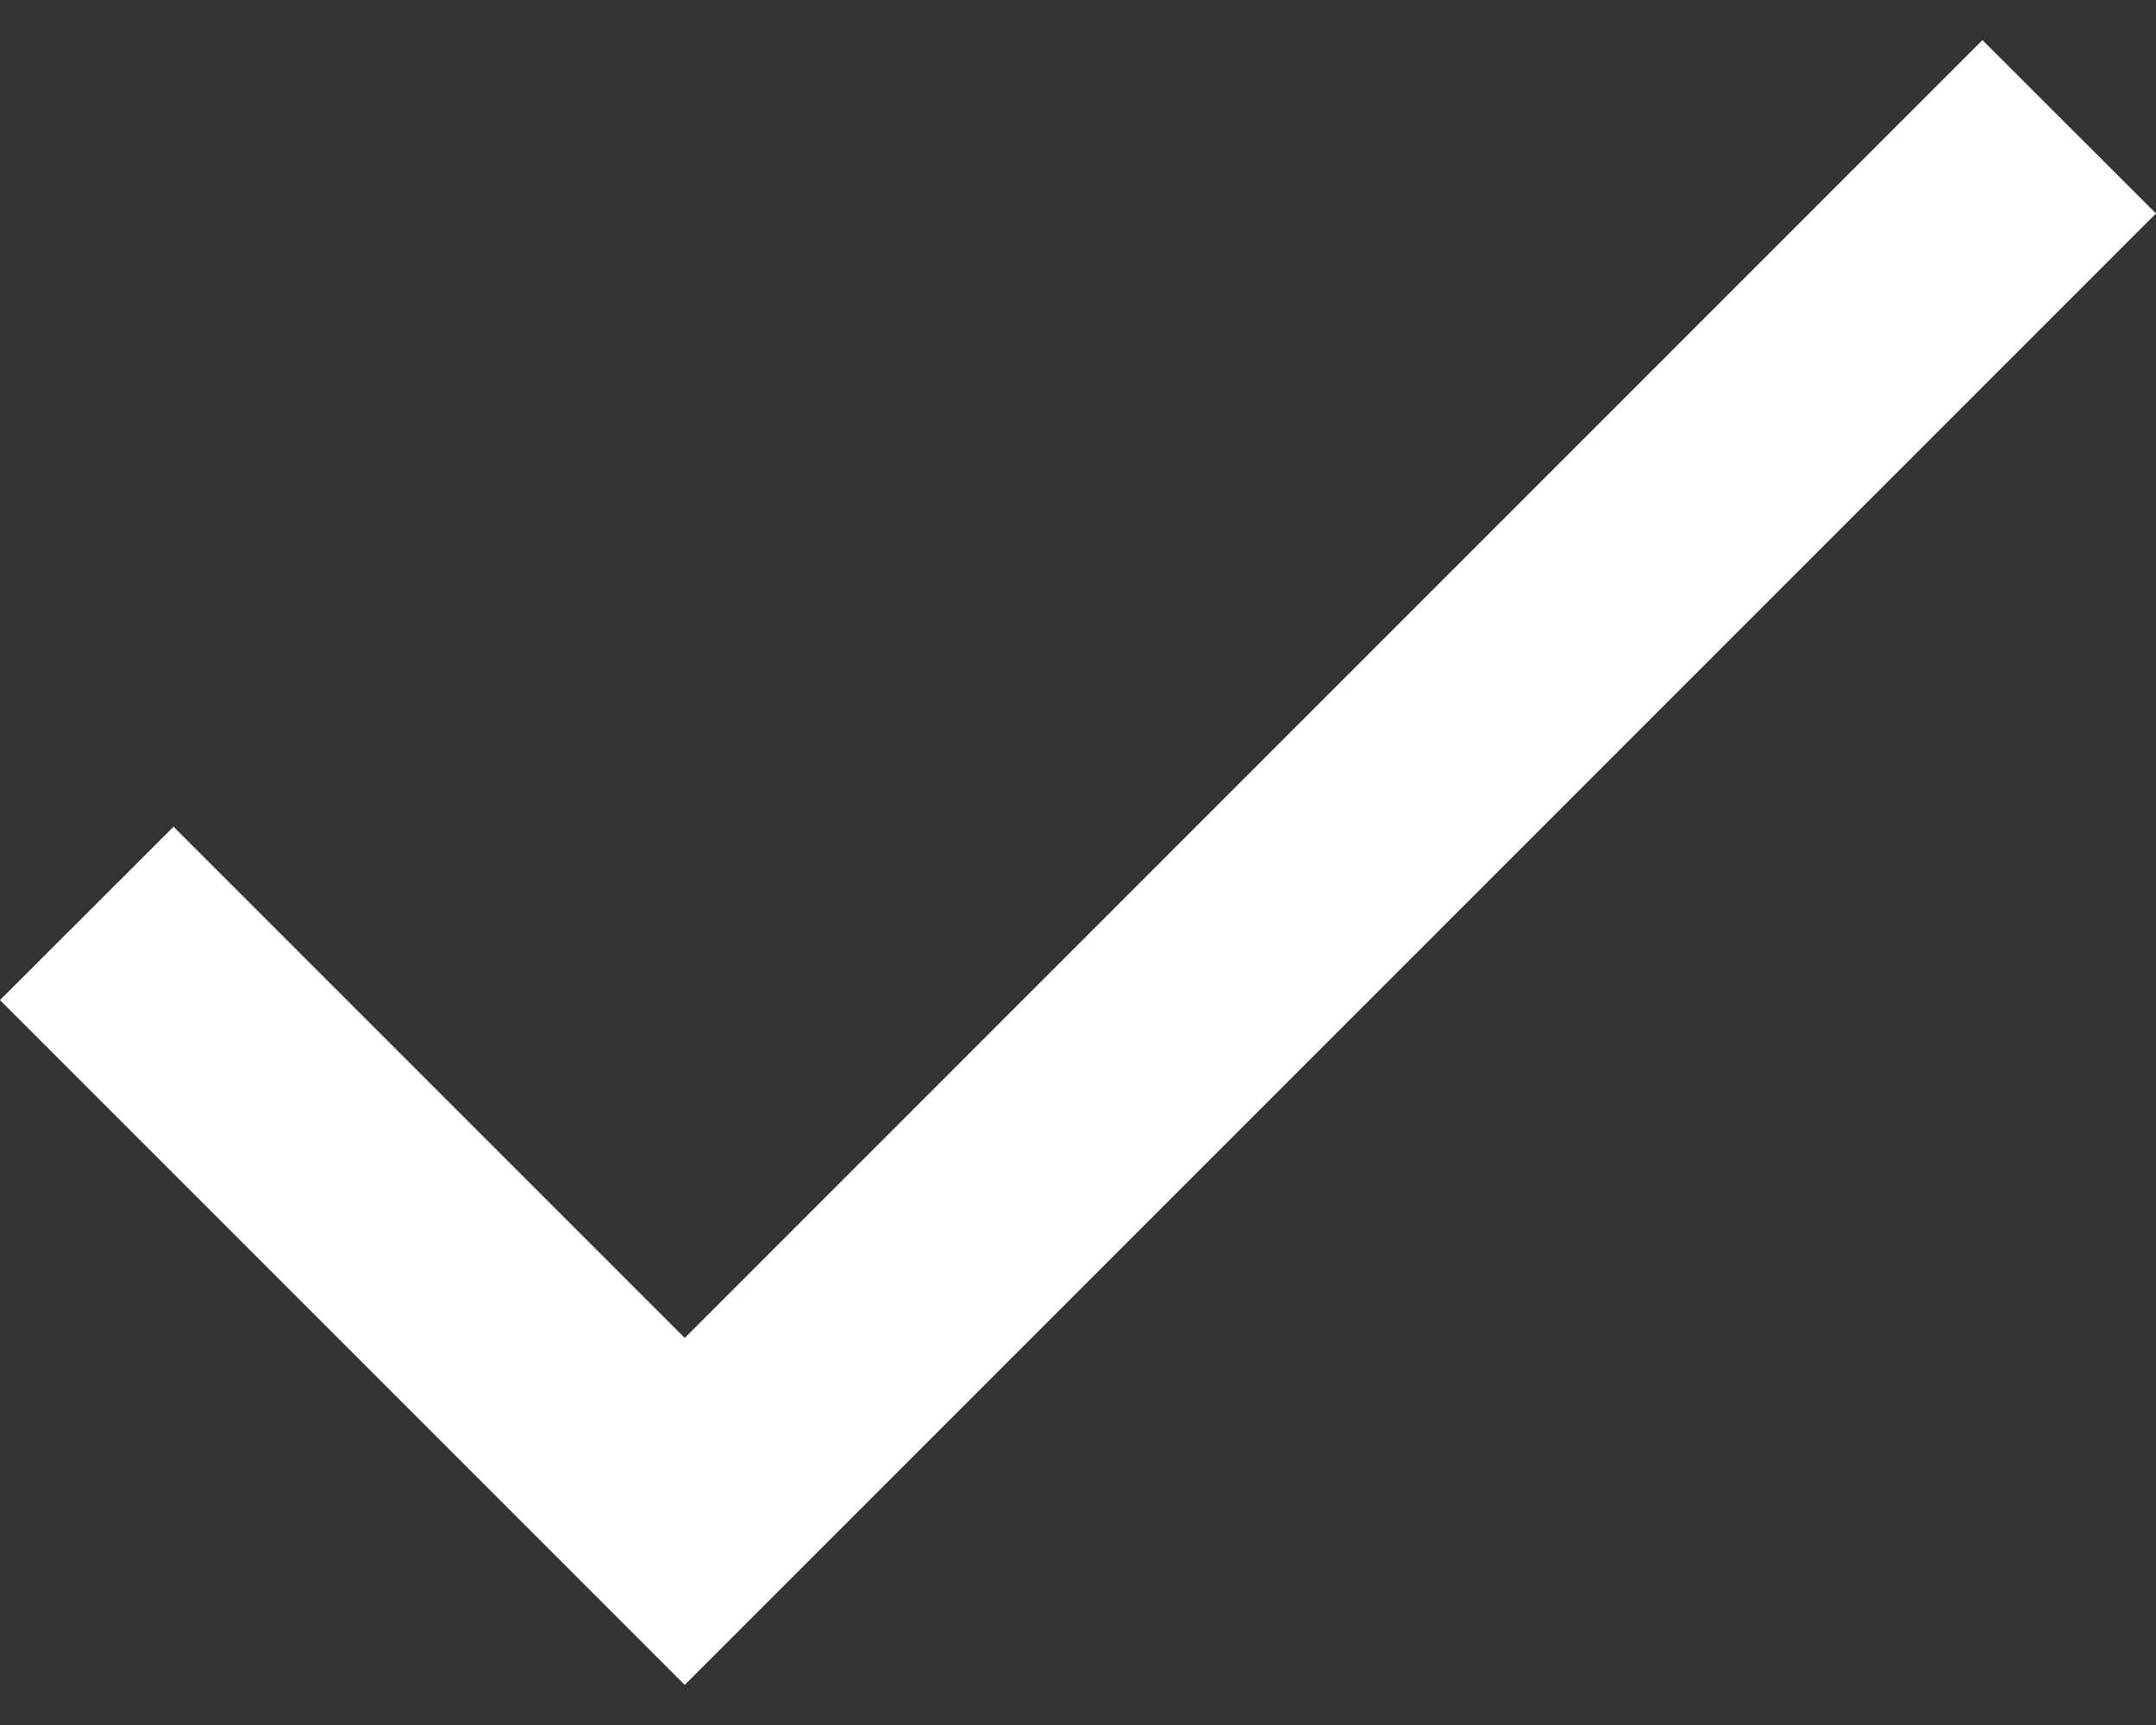
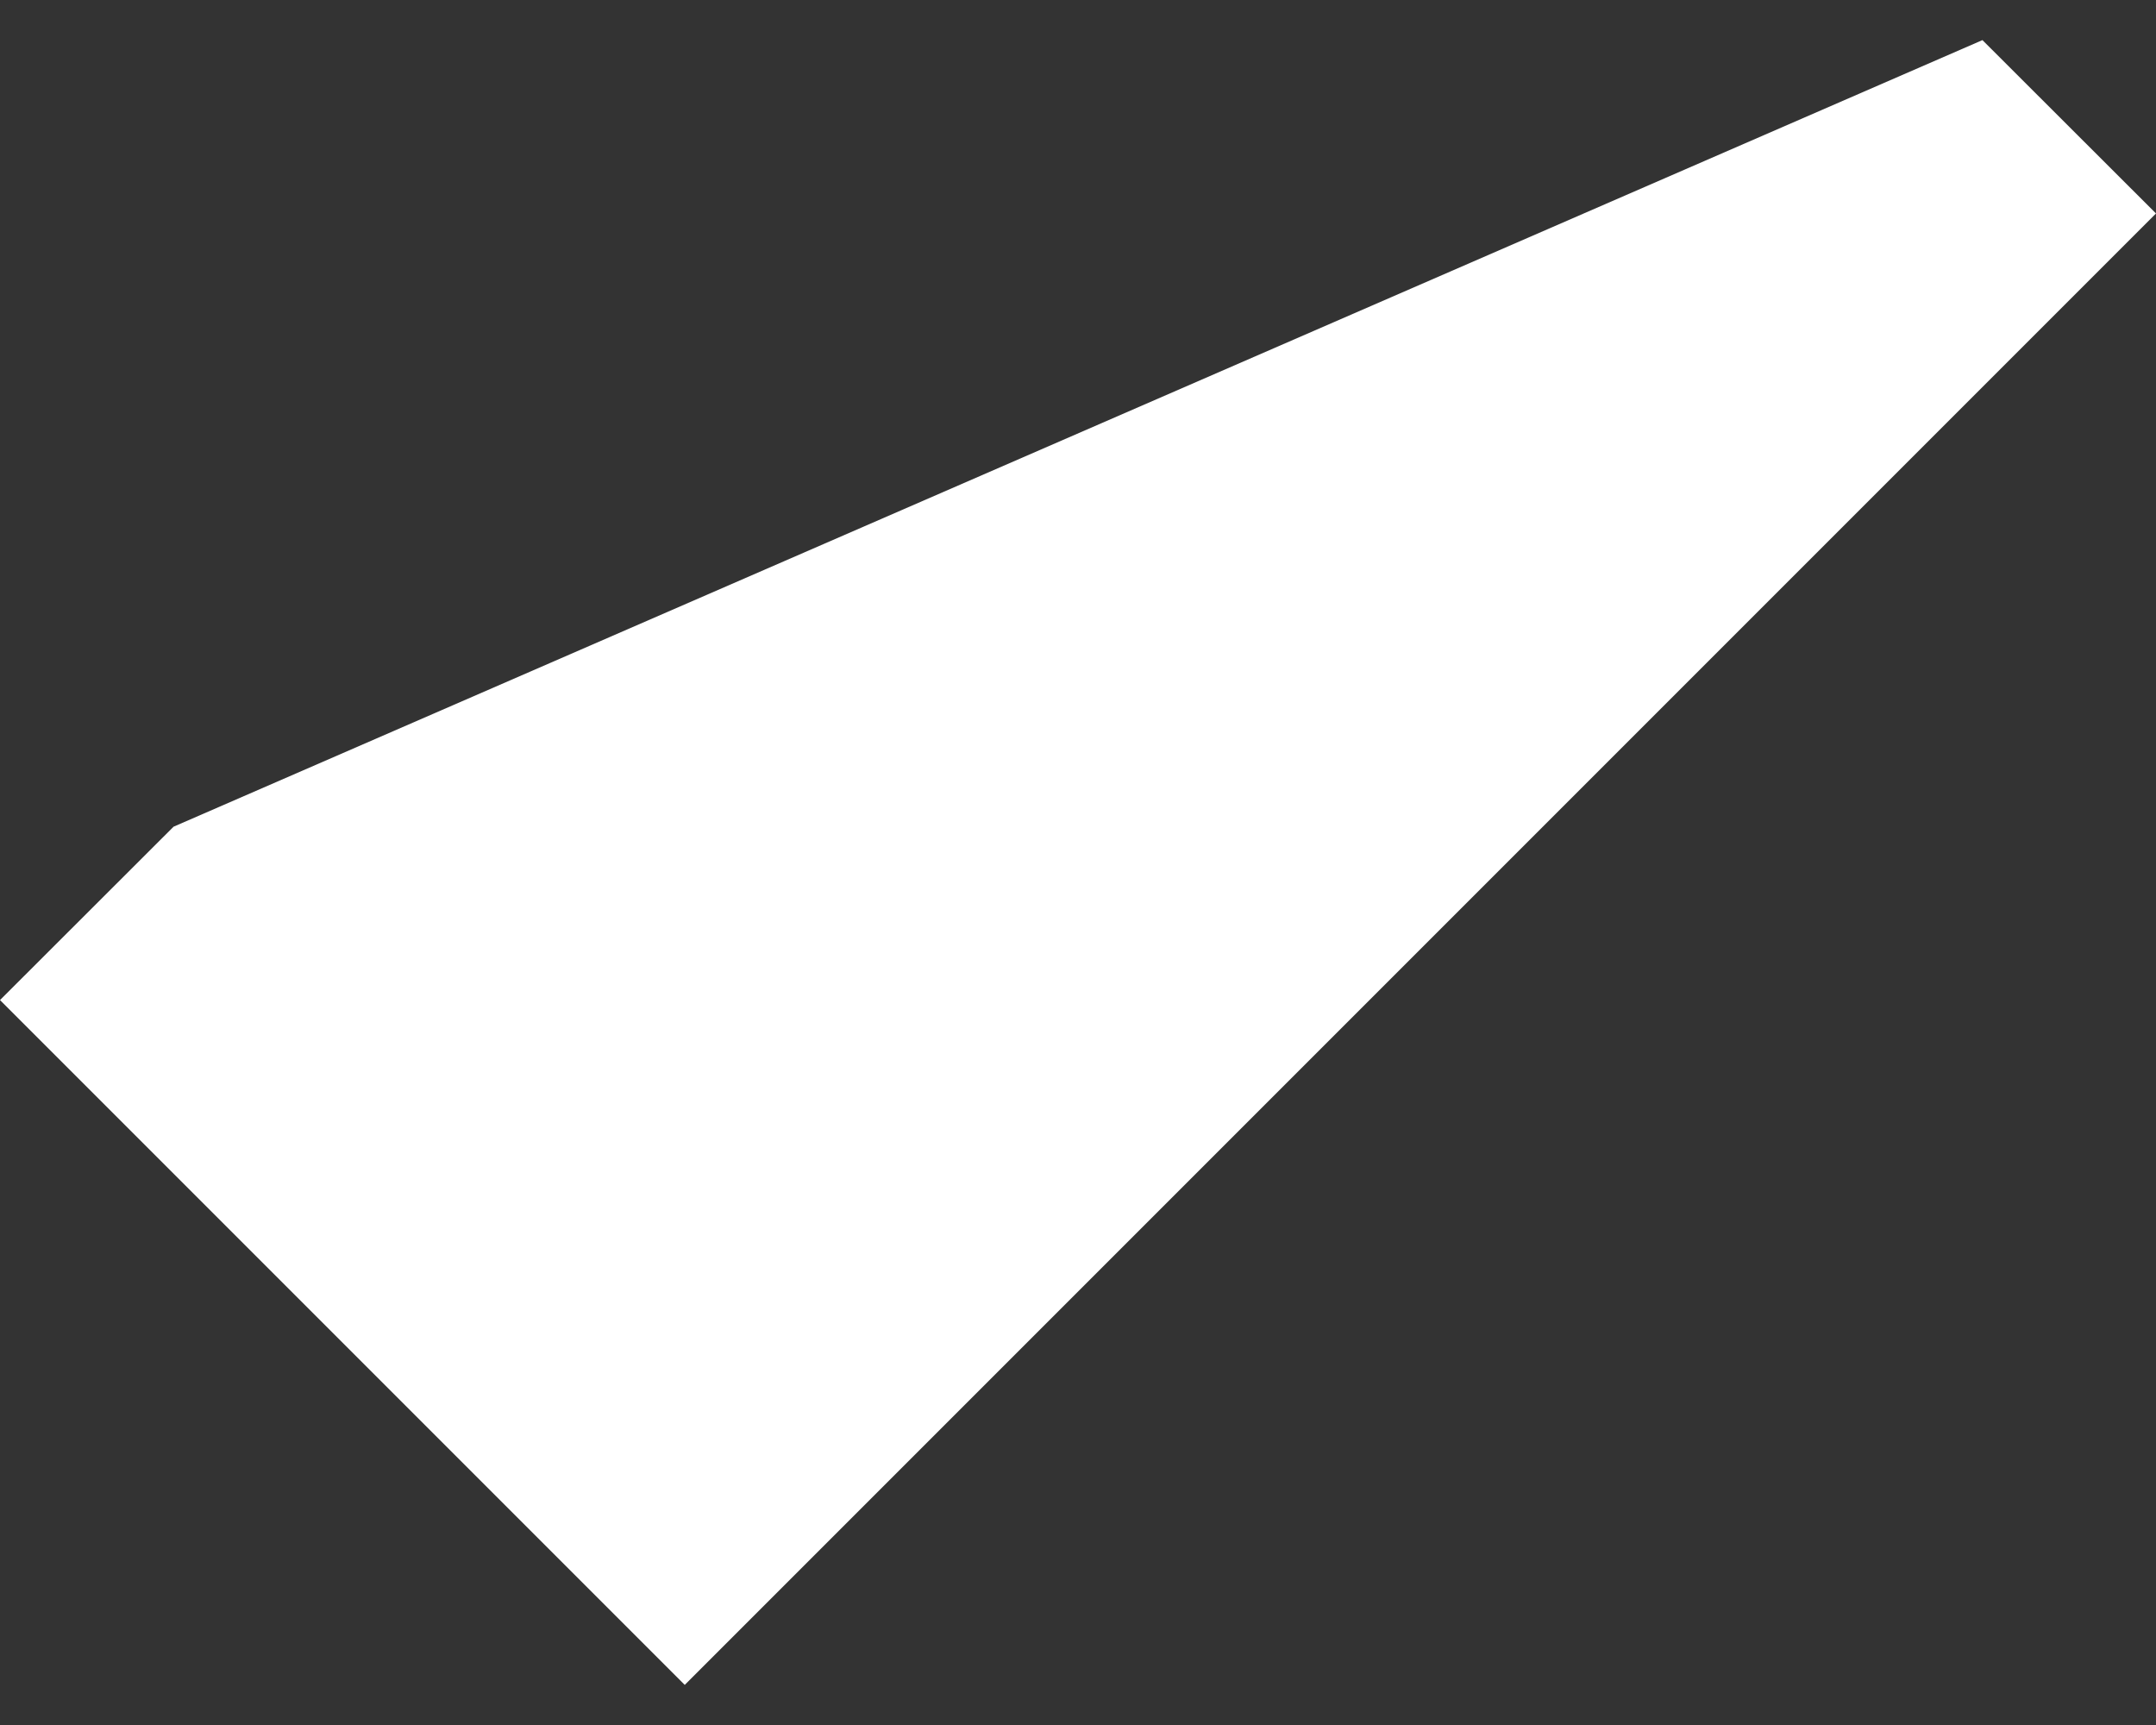
<svg xmlns="http://www.w3.org/2000/svg" width="10" height="8" viewBox="0 0 10 8" fill="none">
  <rect x="0" y="0" width="10" height="8" fill="#333333" stroke="none" />
-   <path d="M9.195 0.186L3.176 6.205L0.805 3.834L0 4.638L3.176 7.814L10 0.99L9.195 0.186Z" fill="white" />
+   <path d="M9.195 0.186L0.805 3.834L0 4.638L3.176 7.814L10 0.99L9.195 0.186Z" fill="white" />
</svg>